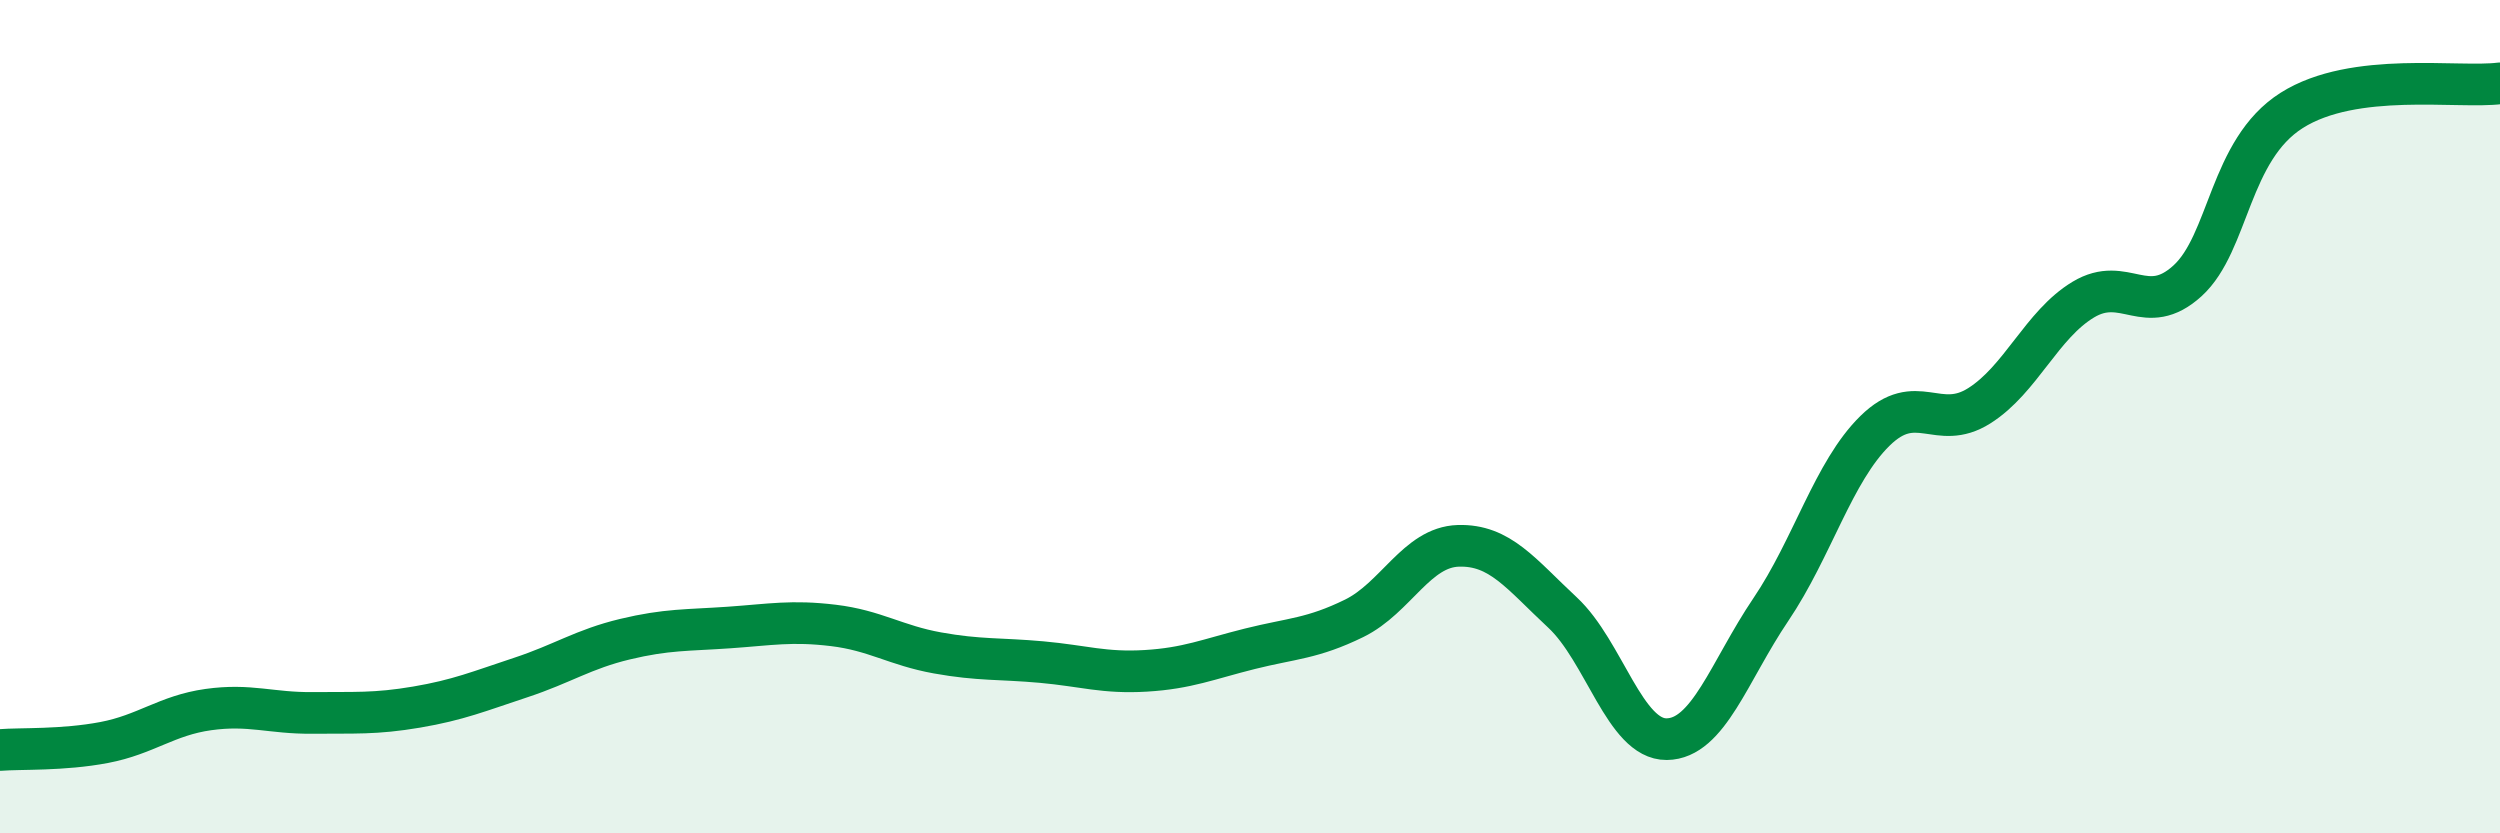
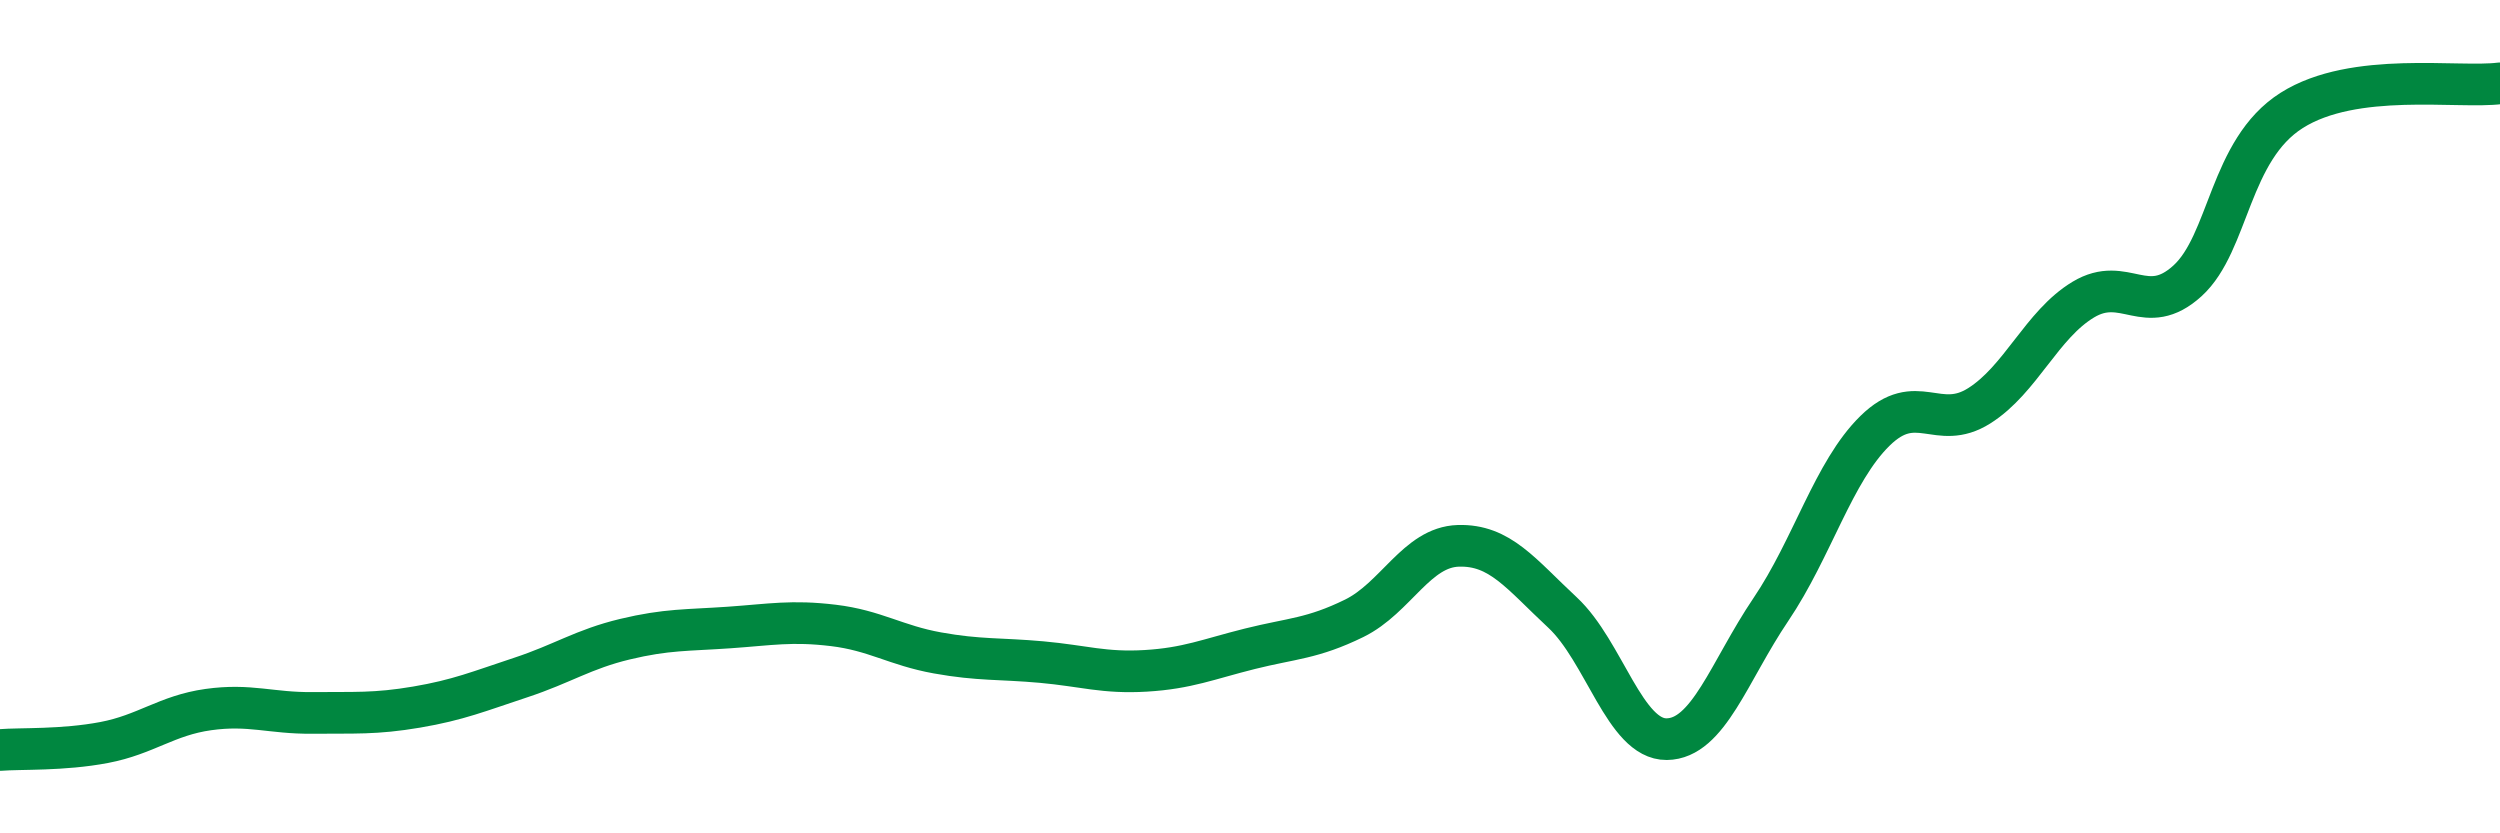
<svg xmlns="http://www.w3.org/2000/svg" width="60" height="20" viewBox="0 0 60 20">
-   <path d="M 0,18 C 0.5,17.96 1.5,18.01 2.5,17.82 C 3.5,17.63 4,17.17 5,17.03 C 6,16.89 6.5,17.12 7.5,17.11 C 8.5,17.1 9,17.14 10,16.97 C 11,16.8 11.5,16.59 12.5,16.26 C 13.5,15.93 14,15.58 15,15.34 C 16,15.1 16.5,15.13 17.5,15.06 C 18.5,14.99 19,14.89 20,15.01 C 21,15.13 21.5,15.49 22.5,15.67 C 23.5,15.85 24,15.8 25,15.89 C 26,15.98 26.5,16.16 27.5,16.1 C 28.5,16.04 29,15.82 30,15.57 C 31,15.32 31.5,15.33 32.5,14.84 C 33.5,14.35 34,13.13 35,13.1 C 36,13.07 36.5,13.77 37.5,14.7 C 38.5,15.63 39,17.75 40,17.74 C 41,17.73 41.5,16.11 42.5,14.63 C 43.5,13.15 44,11.32 45,10.34 C 46,9.36 46.5,10.37 47.5,9.74 C 48.5,9.11 49,7.79 50,7.19 C 51,6.59 51.5,7.65 52.5,6.74 C 53.5,5.83 53.5,3.6 55,2.65 C 56.5,1.7 59,2.13 60,2L60 20L0 20Z" fill="#008740" opacity="0.1" stroke-linecap="round" stroke-linejoin="round" />
  <path d="M 0,18 C 0.5,17.96 1.5,18.01 2.5,17.82 C 3.5,17.63 4,17.17 5,17.03 C 6,16.89 6.5,17.12 7.5,17.11 C 8.5,17.1 9,17.14 10,16.97 C 11,16.8 11.5,16.59 12.5,16.26 C 13.5,15.93 14,15.58 15,15.34 C 16,15.1 16.5,15.13 17.5,15.06 C 18.5,14.99 19,14.89 20,15.01 C 21,15.13 21.5,15.49 22.5,15.67 C 23.5,15.85 24,15.8 25,15.89 C 26,15.98 26.5,16.16 27.5,16.1 C 28.5,16.04 29,15.82 30,15.57 C 31,15.32 31.5,15.33 32.5,14.84 C 33.5,14.35 34,13.13 35,13.1 C 36,13.07 36.5,13.77 37.5,14.7 C 38.5,15.63 39,17.75 40,17.74 C 41,17.73 41.5,16.11 42.5,14.63 C 43.5,13.15 44,11.32 45,10.34 C 46,9.36 46.5,10.37 47.5,9.74 C 48.5,9.11 49,7.79 50,7.19 C 51,6.59 51.5,7.65 52.5,6.74 C 53.5,5.83 53.5,3.6 55,2.65 C 56.5,1.7 59,2.13 60,2" stroke="#008740" stroke-width="1" fill="none" stroke-linecap="round" stroke-linejoin="round" />
</svg>